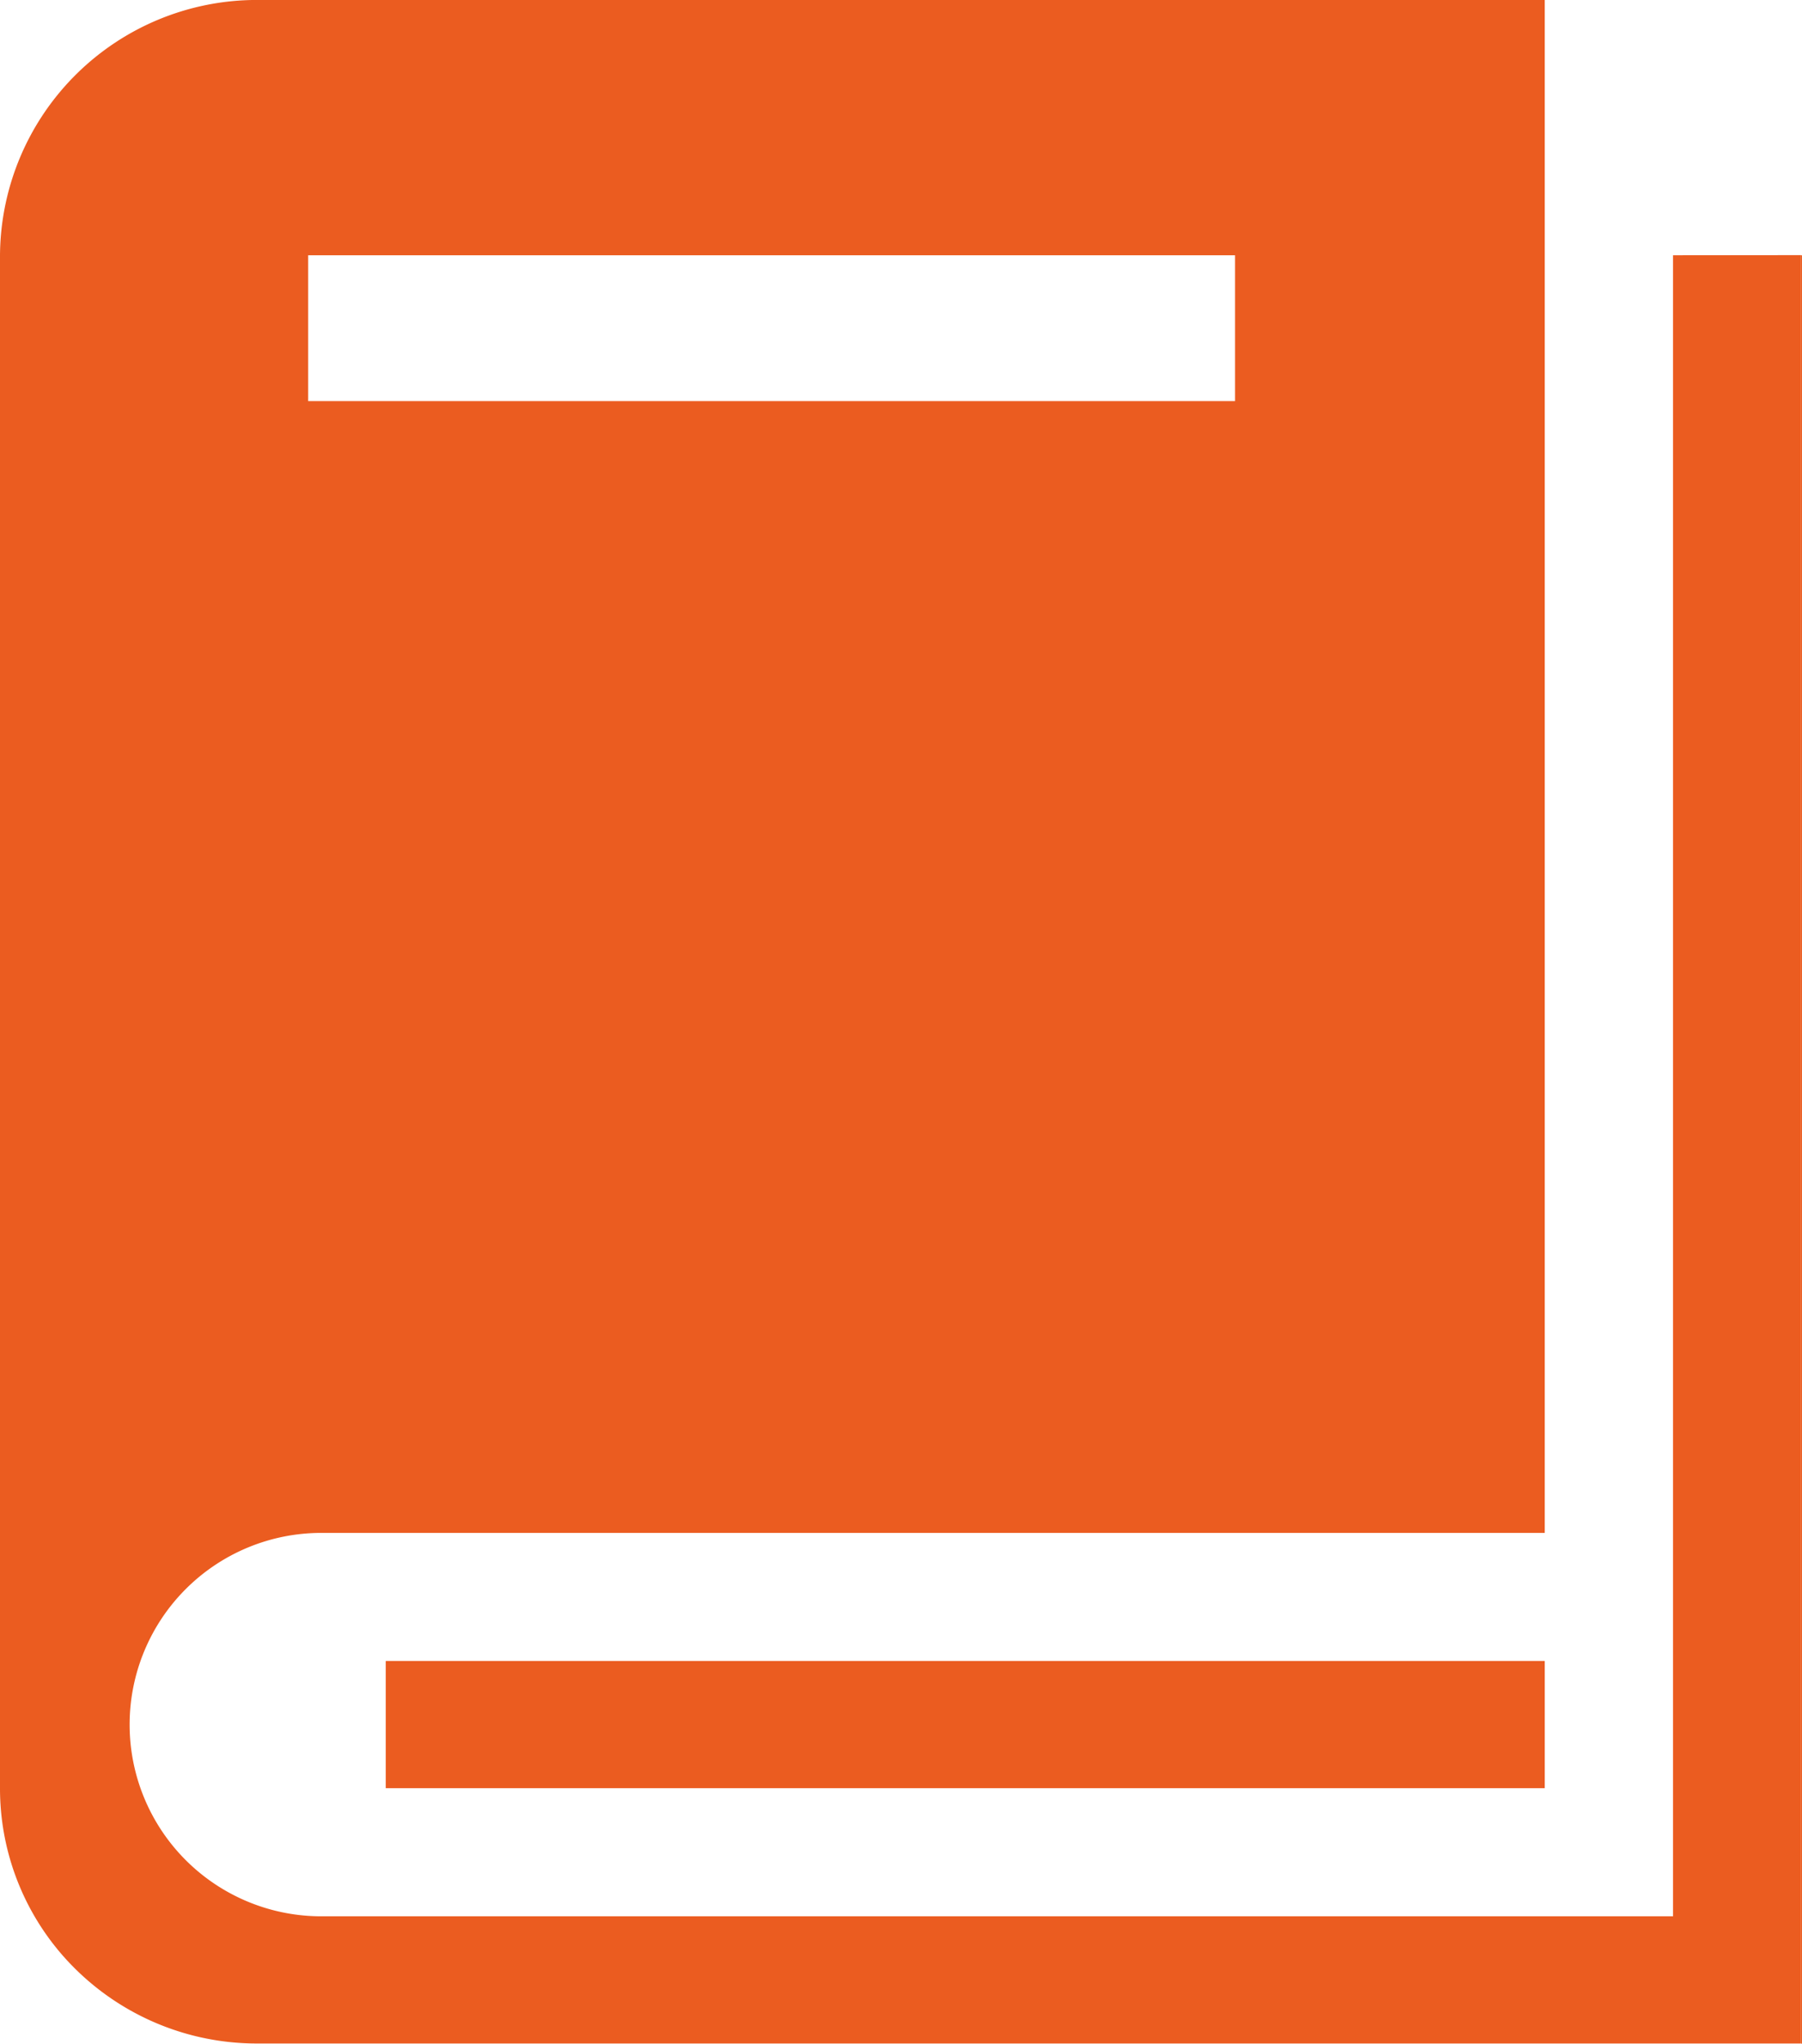
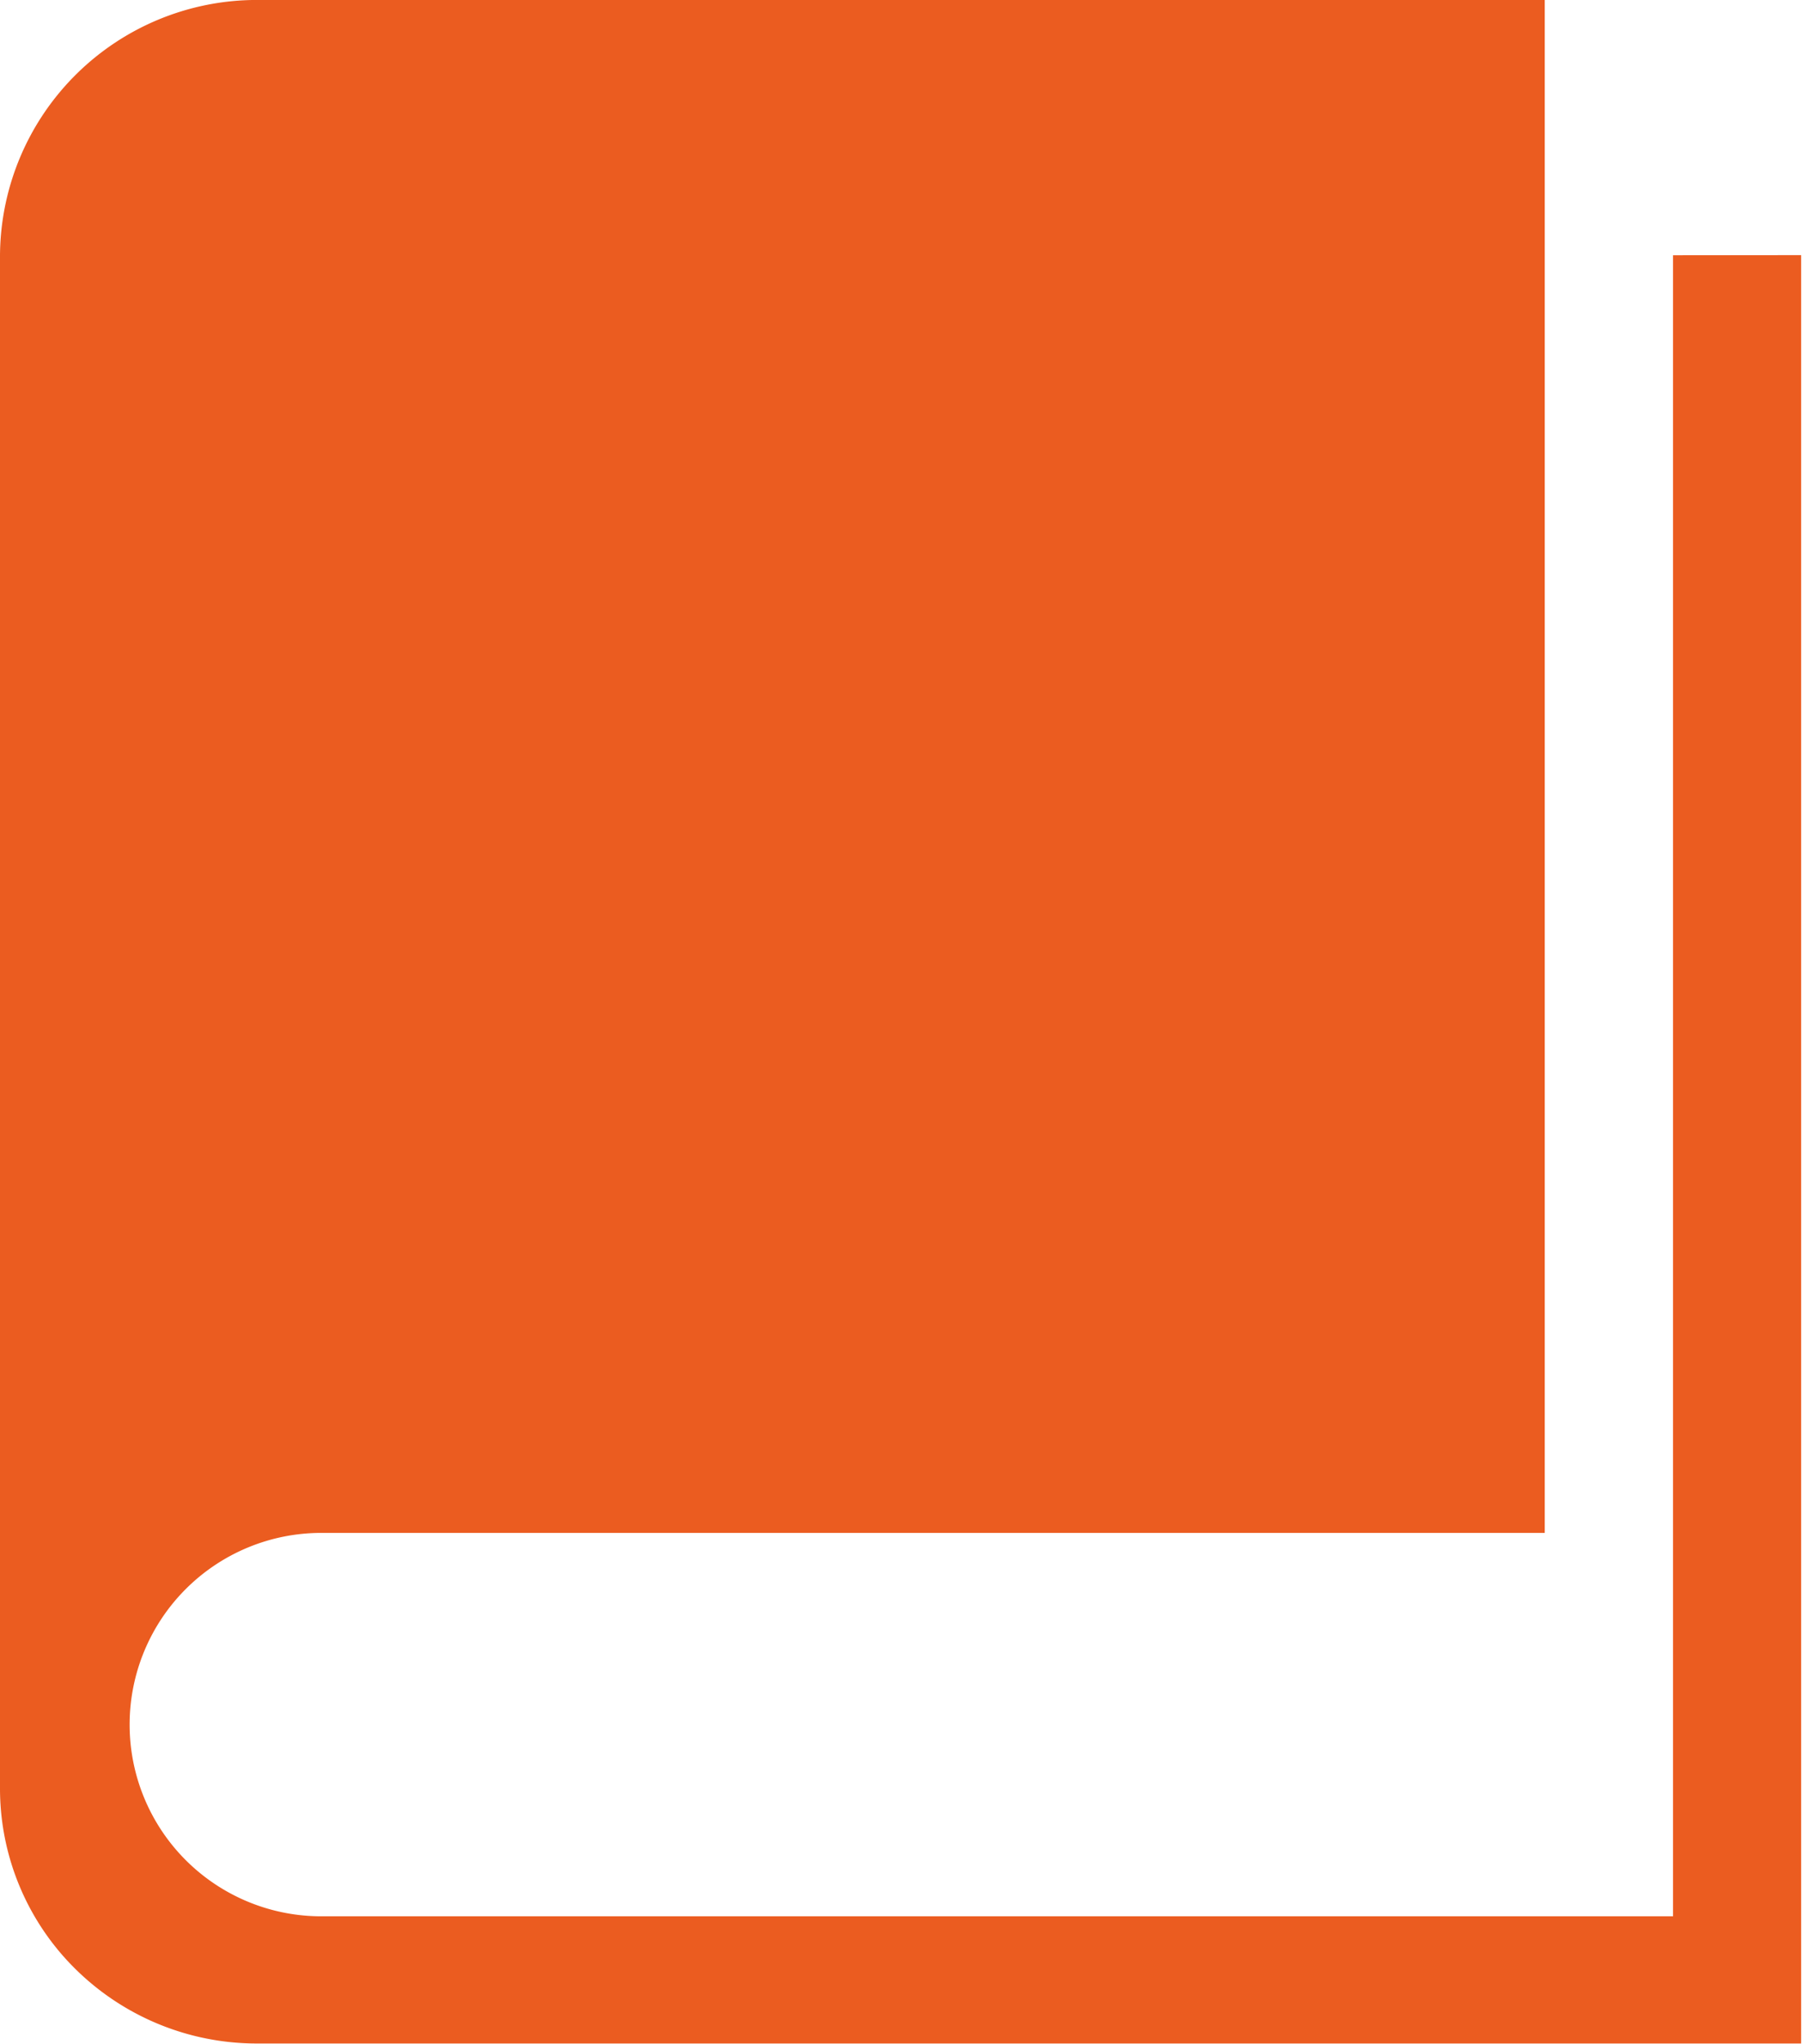
<svg xmlns="http://www.w3.org/2000/svg" width="42.212" height="47.861" viewBox="0 0 42.212 47.861">
  <g id="组_336" data-name="组 336" transform="translate(-174.274 -6469.394)">
-     <path id="路径_379" data-name="路径 379" d="M213.465,6475.371v38.9H181.8a4.489,4.489,0,1,1,0-8.979H210.46v-35.9H180.3a6.019,6.019,0,0,0-6.026,5.979v35.9a5.943,5.943,0,0,0,1.4,3.838,6.047,6.047,0,0,0,4.623,2.141h36.169v-41.882Zm-31.972,0h21.712v3.416H181.493Zm0,0" transform="translate(0 0.001)" fill="#eb5c20" />
-     <path id="路径_380" data-name="路径 380" d="M183.27,6508.264v2.98h27.15v-2.98Zm33.159-32.919v41.882h.017v-41.882Zm0,0" transform="translate(0.04 0.028)" fill="#eb5c20" />
+     <path id="路径_379" data-name="路径 379" d="M213.465,6475.371v38.9H181.8a4.489,4.489,0,1,1,0-8.979H210.46v-35.9H180.3a6.019,6.019,0,0,0-6.026,5.979v35.9a5.943,5.943,0,0,0,1.4,3.838,6.047,6.047,0,0,0,4.623,2.141h36.169v-41.882Zm-31.972,0v3.416H181.493Zm0,0" transform="translate(0 0.001)" fill="#eb5c20" />
  </g>
</svg>